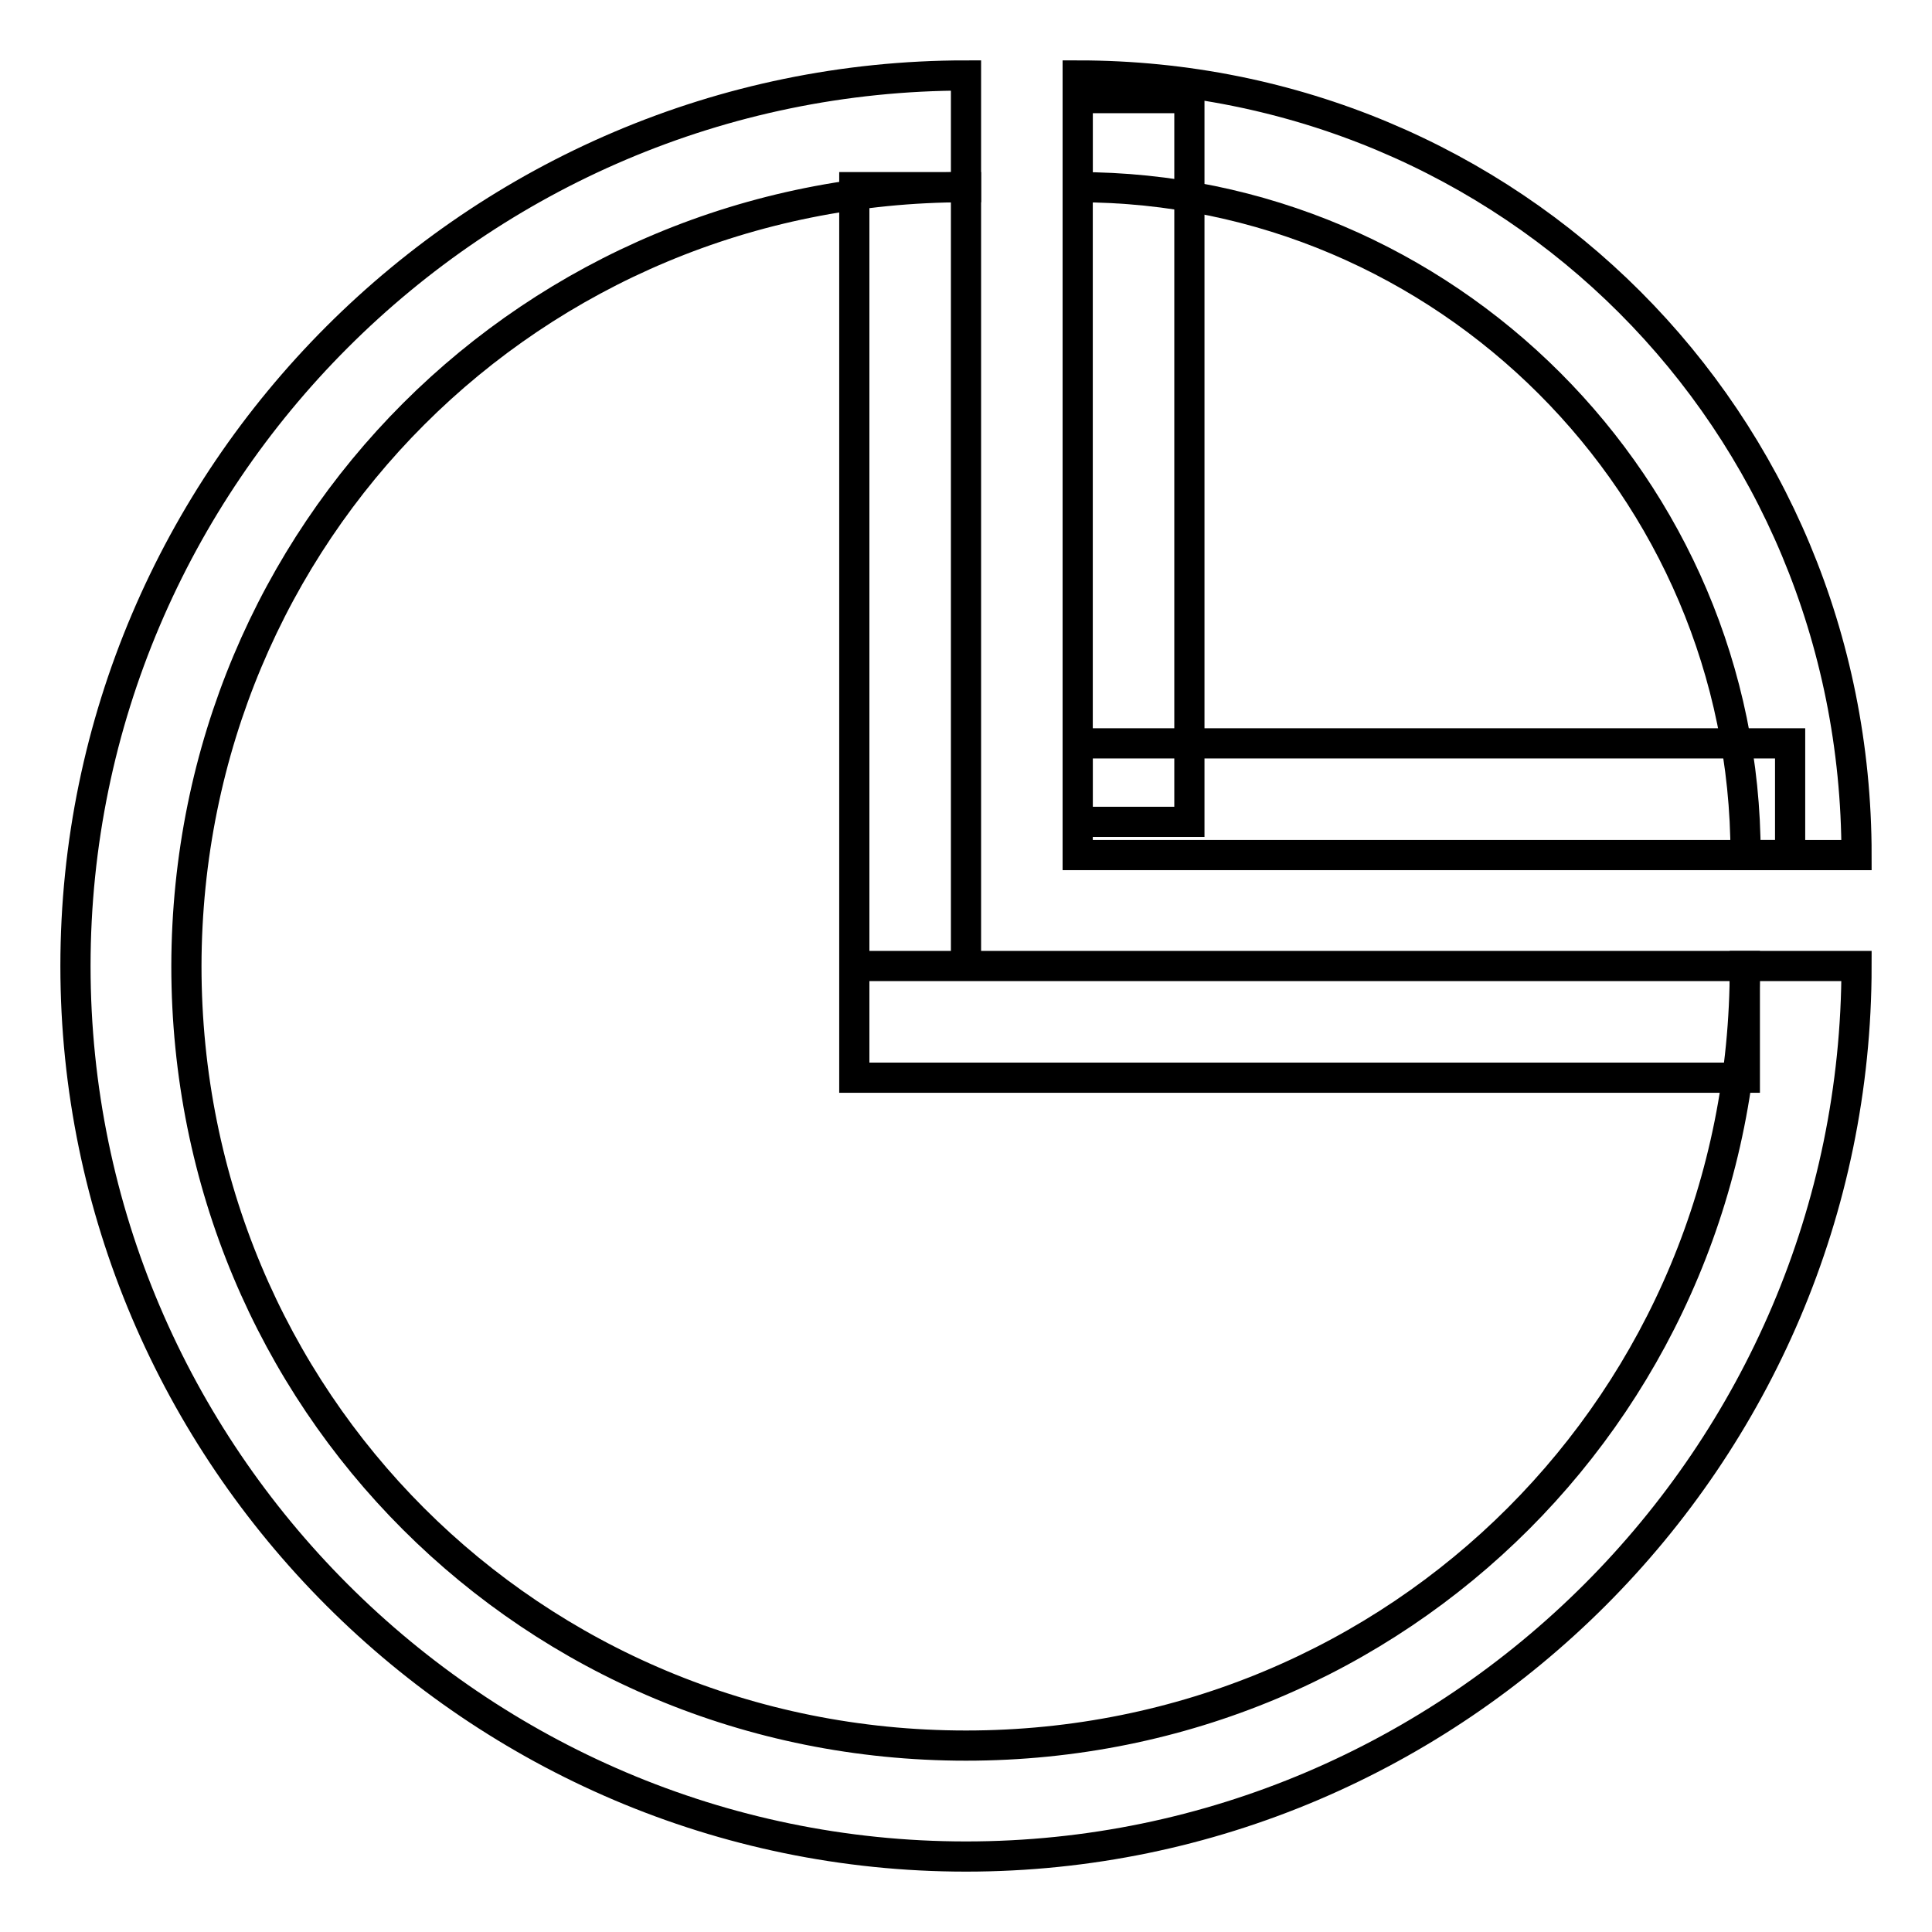
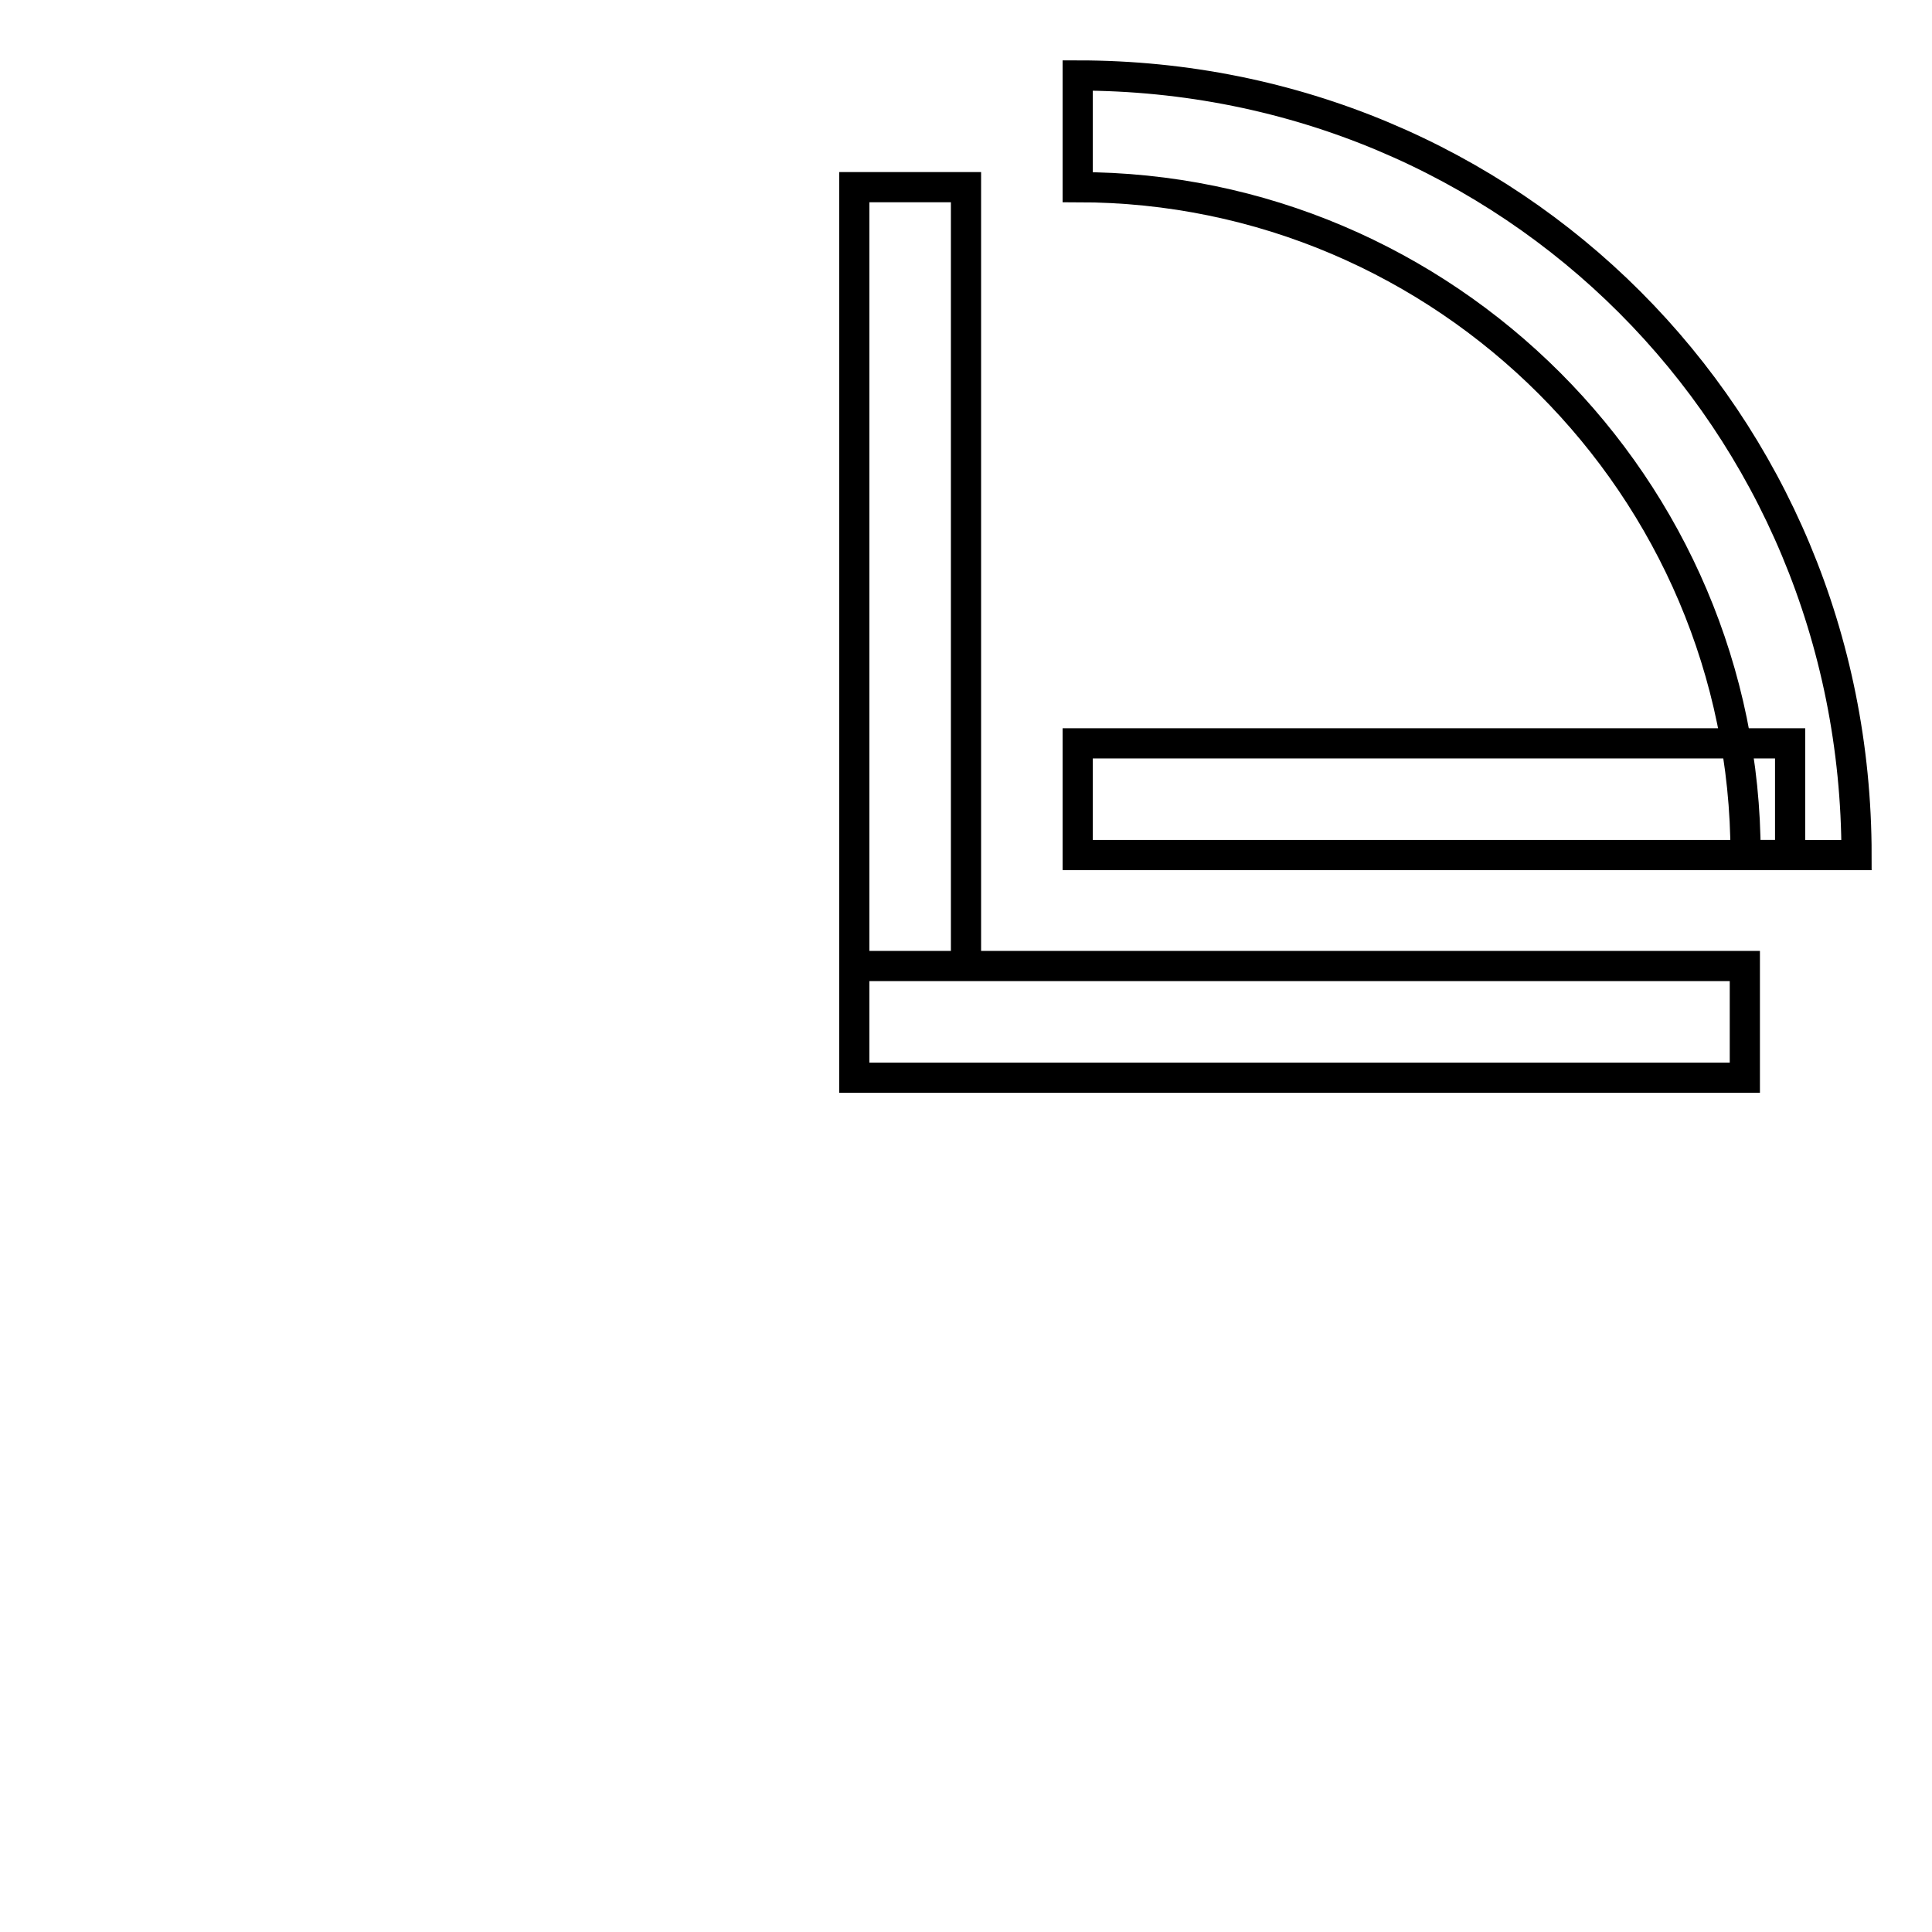
<svg xmlns="http://www.w3.org/2000/svg" version="1.1" x="0px" y="0px" viewBox="0 0 256 256" enable-background="new 0 0 256 256" xml:space="preserve">
  <g>
-     <path stroke-width="4" fill-opacity="0" stroke="#000000" d="M142.8,13h14.8v95.9h-14.8V13z" />
    <path stroke-width="4" fill-opacity="0" stroke="#000000" d="M142.8,98.5h94.4v14.8h-94.4V98.5z M113.2,24.8H128V128h-14.8L113.2,24.8z M113.2,128h118v14.8h-118 L113.2,128z" />
-     <path stroke-width="4" fill-opacity="0" stroke="#000000" d="M128,231.3c-57.5,0-103.3-45.7-103.3-103.3C24.8,70.5,70.5,24.8,128,24.8V10C63.1,10,10,63.1,10,128 s53.1,118,118,118c64.9,0,118-53.1,118-118h-14.8C231.3,185.5,185.5,231.3,128,231.3L128,231.3z" />
    <path stroke-width="4" fill-opacity="0" stroke="#000000" d="M142.8,10v14.8c48.7,0,88.5,39.8,88.5,88.5H246C246,55.7,200.3,10,142.8,10L142.8,10z" />
  </g>
</svg>